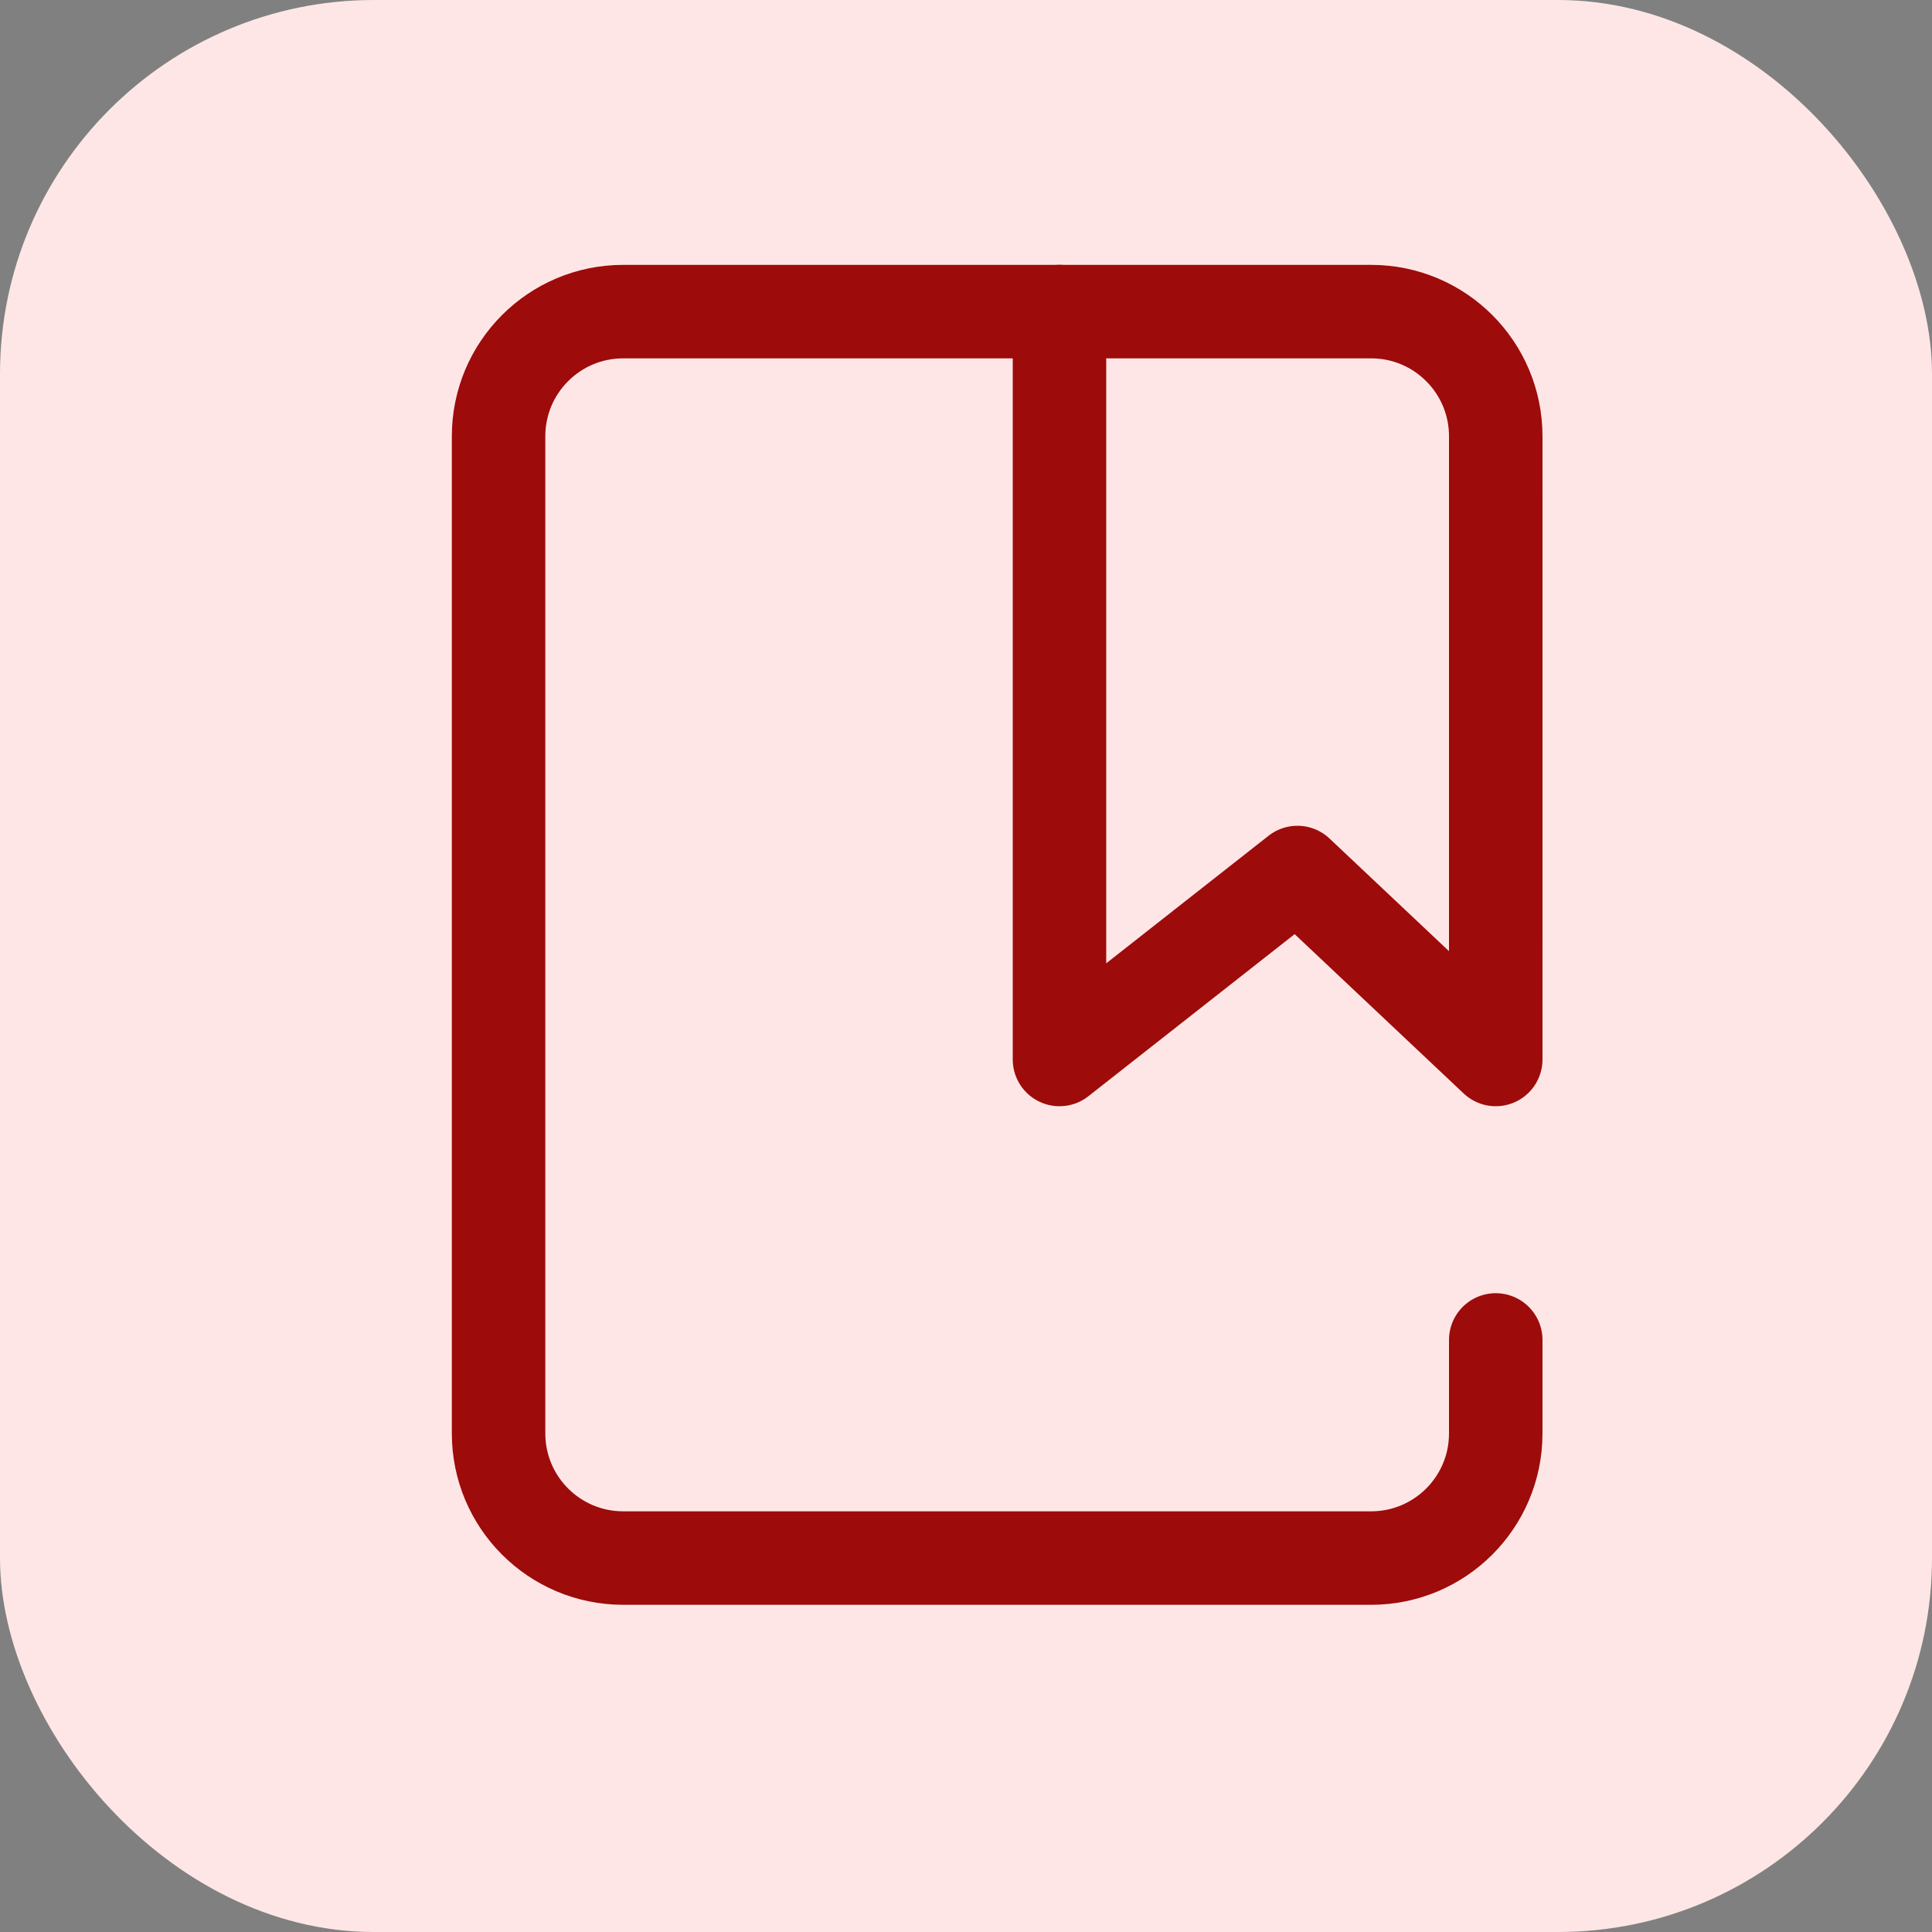
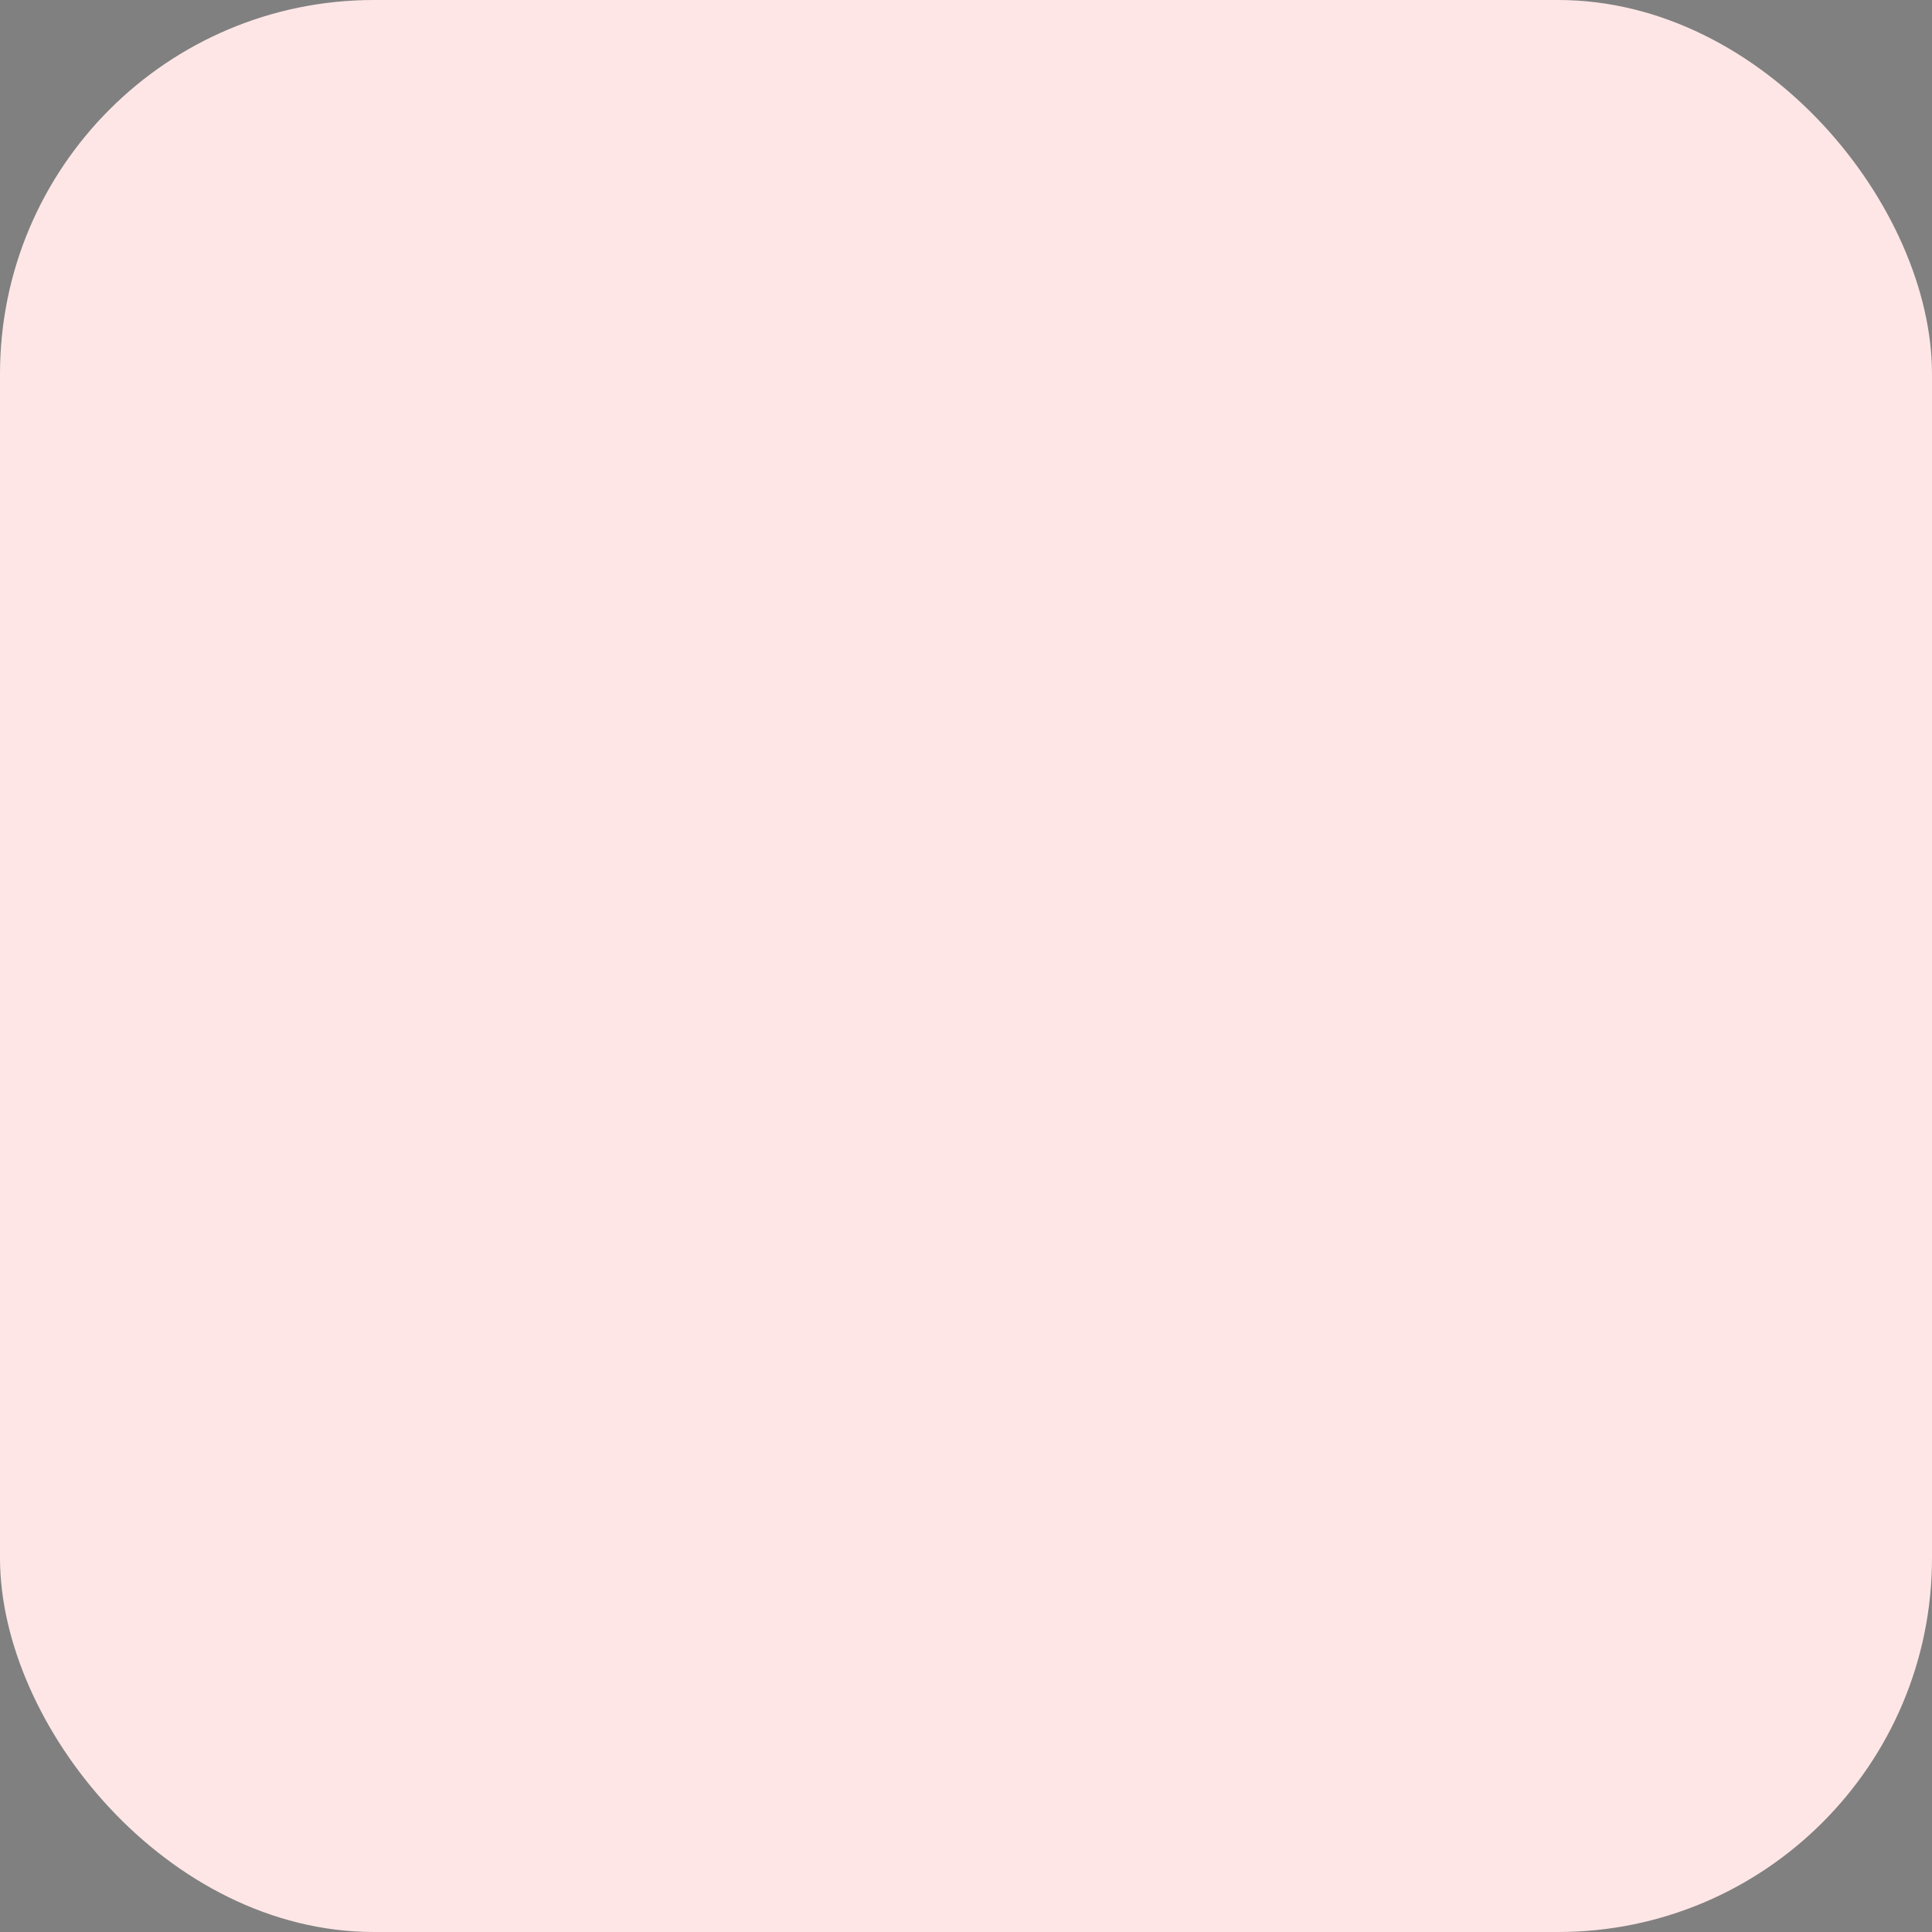
<svg xmlns="http://www.w3.org/2000/svg" width="31" height="31" viewBox="0 0 31 31" fill="none">
  <rect x="0" y="0" width="31" height="31" fill="#808080" stroke="none" />
  <rect width="31" height="31" rx="6" fill="#FFE6E6" />
-   <path d="M24 15V7C24 5.895 23.105 5 22 5H10C8.895 5 8 5.895 8 7V23C8 24.105 8.895 25 10 25H22C23.105 25 24 24.105 24 23V21.5" stroke="#9D0B0B" stroke-width="1.5" stroke-linecap="round" stroke-linejoin="round" />
-   <path d="M17 5V17L20.818 14L24 17V8" stroke="#9D0B0B" stroke-width="1.5" stroke-linecap="round" stroke-linejoin="round" />
</svg>